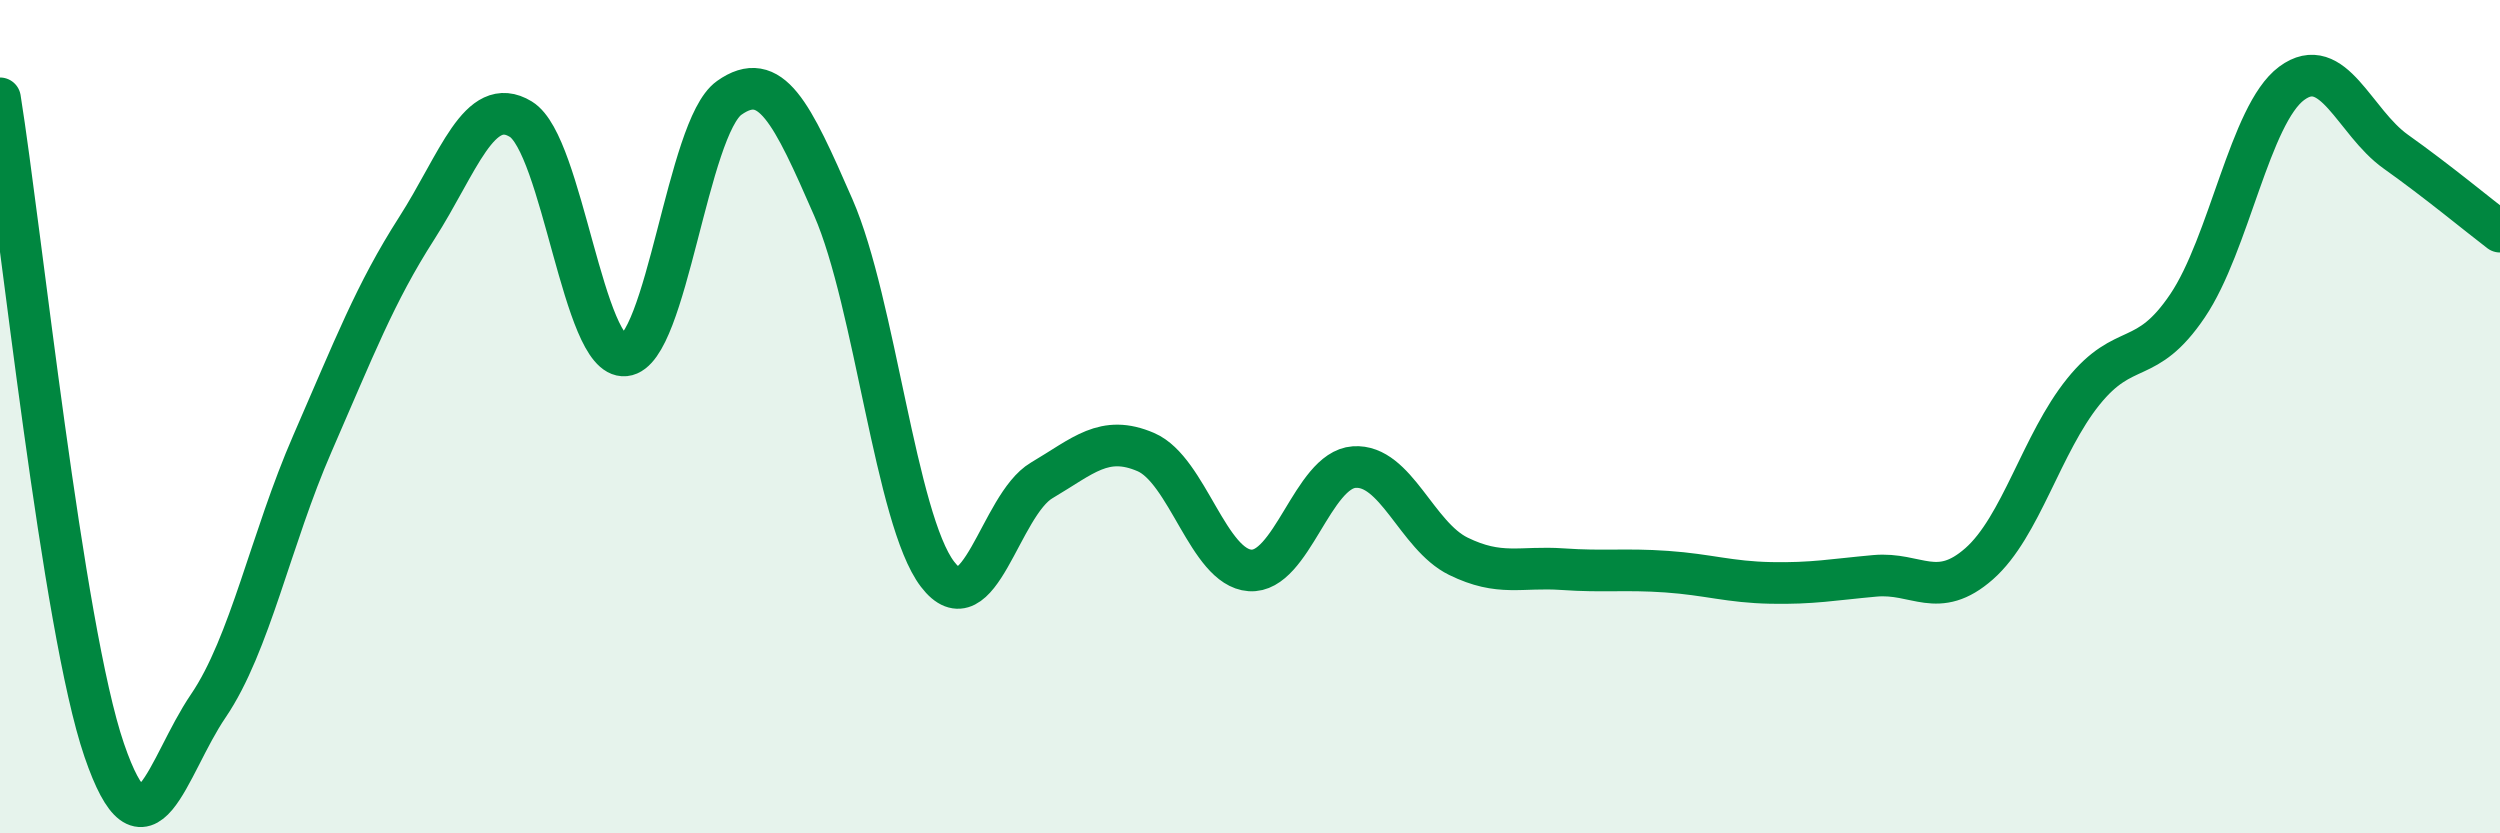
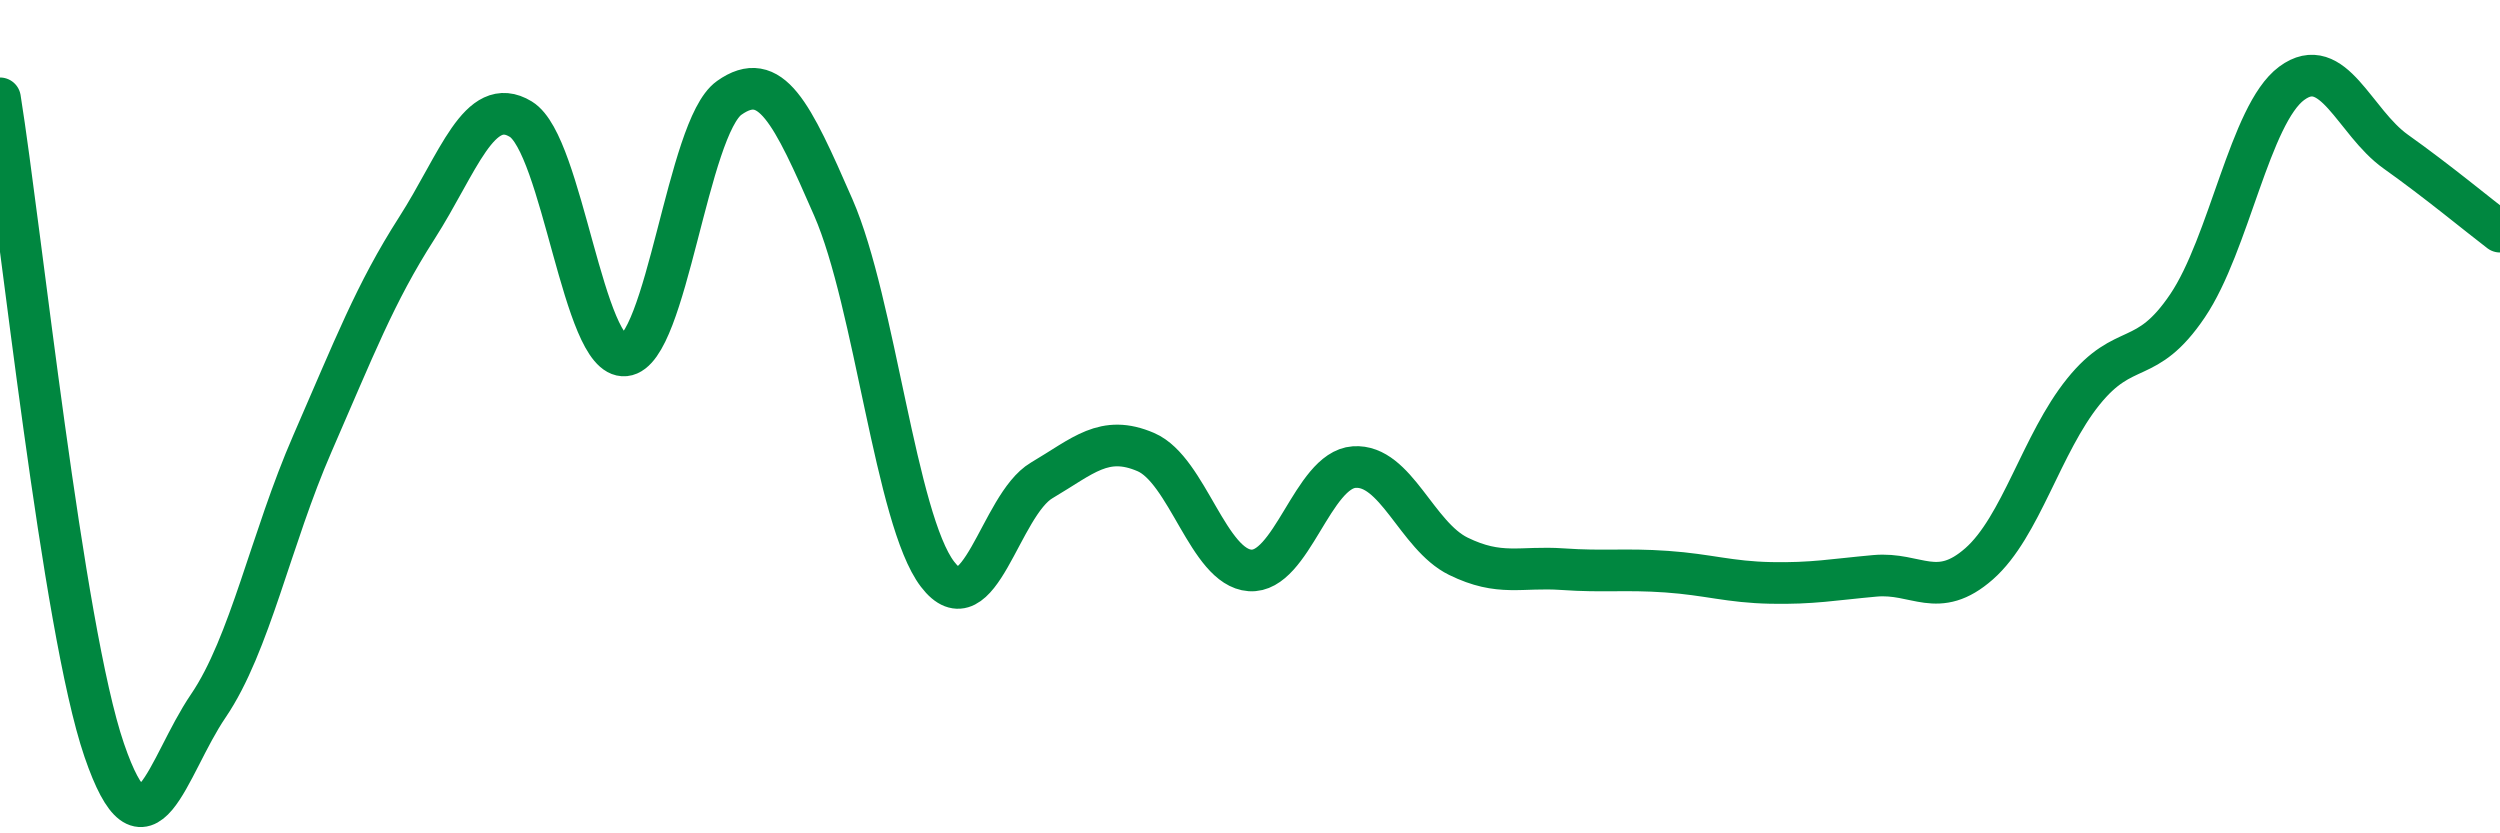
<svg xmlns="http://www.w3.org/2000/svg" width="60" height="20" viewBox="0 0 60 20">
-   <path d="M 0,2.36 C 0.5,5.49 1.5,15.08 2.5,18 C 3.5,20.92 4,18.41 5,16.94 C 6,15.47 6.5,12.93 7.5,10.64 C 8.5,8.35 9,7.04 10,5.48 C 11,3.92 11.5,2.25 12.5,2.86 C 13.5,3.47 14,8.63 15,8.53 C 16,8.43 16.5,3.06 17.5,2.35 C 18.5,1.64 19,2.69 20,4.98 C 21,7.27 21.5,12.47 22.5,13.78 C 23.5,15.09 24,12.12 25,11.53 C 26,10.94 26.5,10.42 27.5,10.85 C 28.5,11.28 29,13.62 30,13.69 C 31,13.76 31.5,11.28 32.5,11.21 C 33.5,11.14 34,12.86 35,13.35 C 36,13.84 36.5,13.59 37.5,13.66 C 38.5,13.73 39,13.65 40,13.72 C 41,13.79 41.5,13.97 42.5,13.99 C 43.5,14.01 44,13.91 45,13.82 C 46,13.73 46.5,14.41 47.5,13.53 C 48.5,12.65 49,10.64 50,9.4 C 51,8.16 51.5,8.82 52.5,7.34 C 53.5,5.86 54,2.74 55,2 C 56,1.26 56.5,2.93 57.5,3.64 C 58.5,4.35 59.5,5.18 60,5.56L60 20L0 20Z" fill="#008740" opacity="0.1" stroke-linecap="round" stroke-linejoin="round" />
  <path d="M 0,2.36 C 0.5,5.49 1.5,15.08 2.5,18 C 3.5,20.92 4,18.41 5,16.94 C 6,15.47 6.5,12.93 7.5,10.64 C 8.5,8.35 9,7.04 10,5.48 C 11,3.92 11.5,2.25 12.5,2.86 C 13.5,3.47 14,8.63 15,8.53 C 16,8.43 16.5,3.06 17.5,2.35 C 18.5,1.64 19,2.69 20,4.98 C 21,7.27 21.5,12.47 22.5,13.78 C 23.5,15.09 24,12.12 25,11.53 C 26,10.94 26.5,10.42 27.5,10.85 C 28.5,11.28 29,13.62 30,13.69 C 31,13.76 31.5,11.28 32.5,11.21 C 33.5,11.14 34,12.86 35,13.35 C 36,13.84 36.5,13.59 37.5,13.66 C 38.5,13.73 39,13.65 40,13.72 C 41,13.79 41.5,13.97 42.5,13.99 C 43.5,14.01 44,13.91 45,13.82 C 46,13.73 46.5,14.41 47.5,13.53 C 48.5,12.65 49,10.64 50,9.4 C 51,8.16 51.5,8.82 52.5,7.34 C 53.5,5.86 54,2.74 55,2 C 56,1.26 56.5,2.93 57.5,3.64 C 58.5,4.35 59.5,5.18 60,5.56" stroke="#008740" stroke-width="1" fill="none" stroke-linecap="round" stroke-linejoin="round" />
</svg>